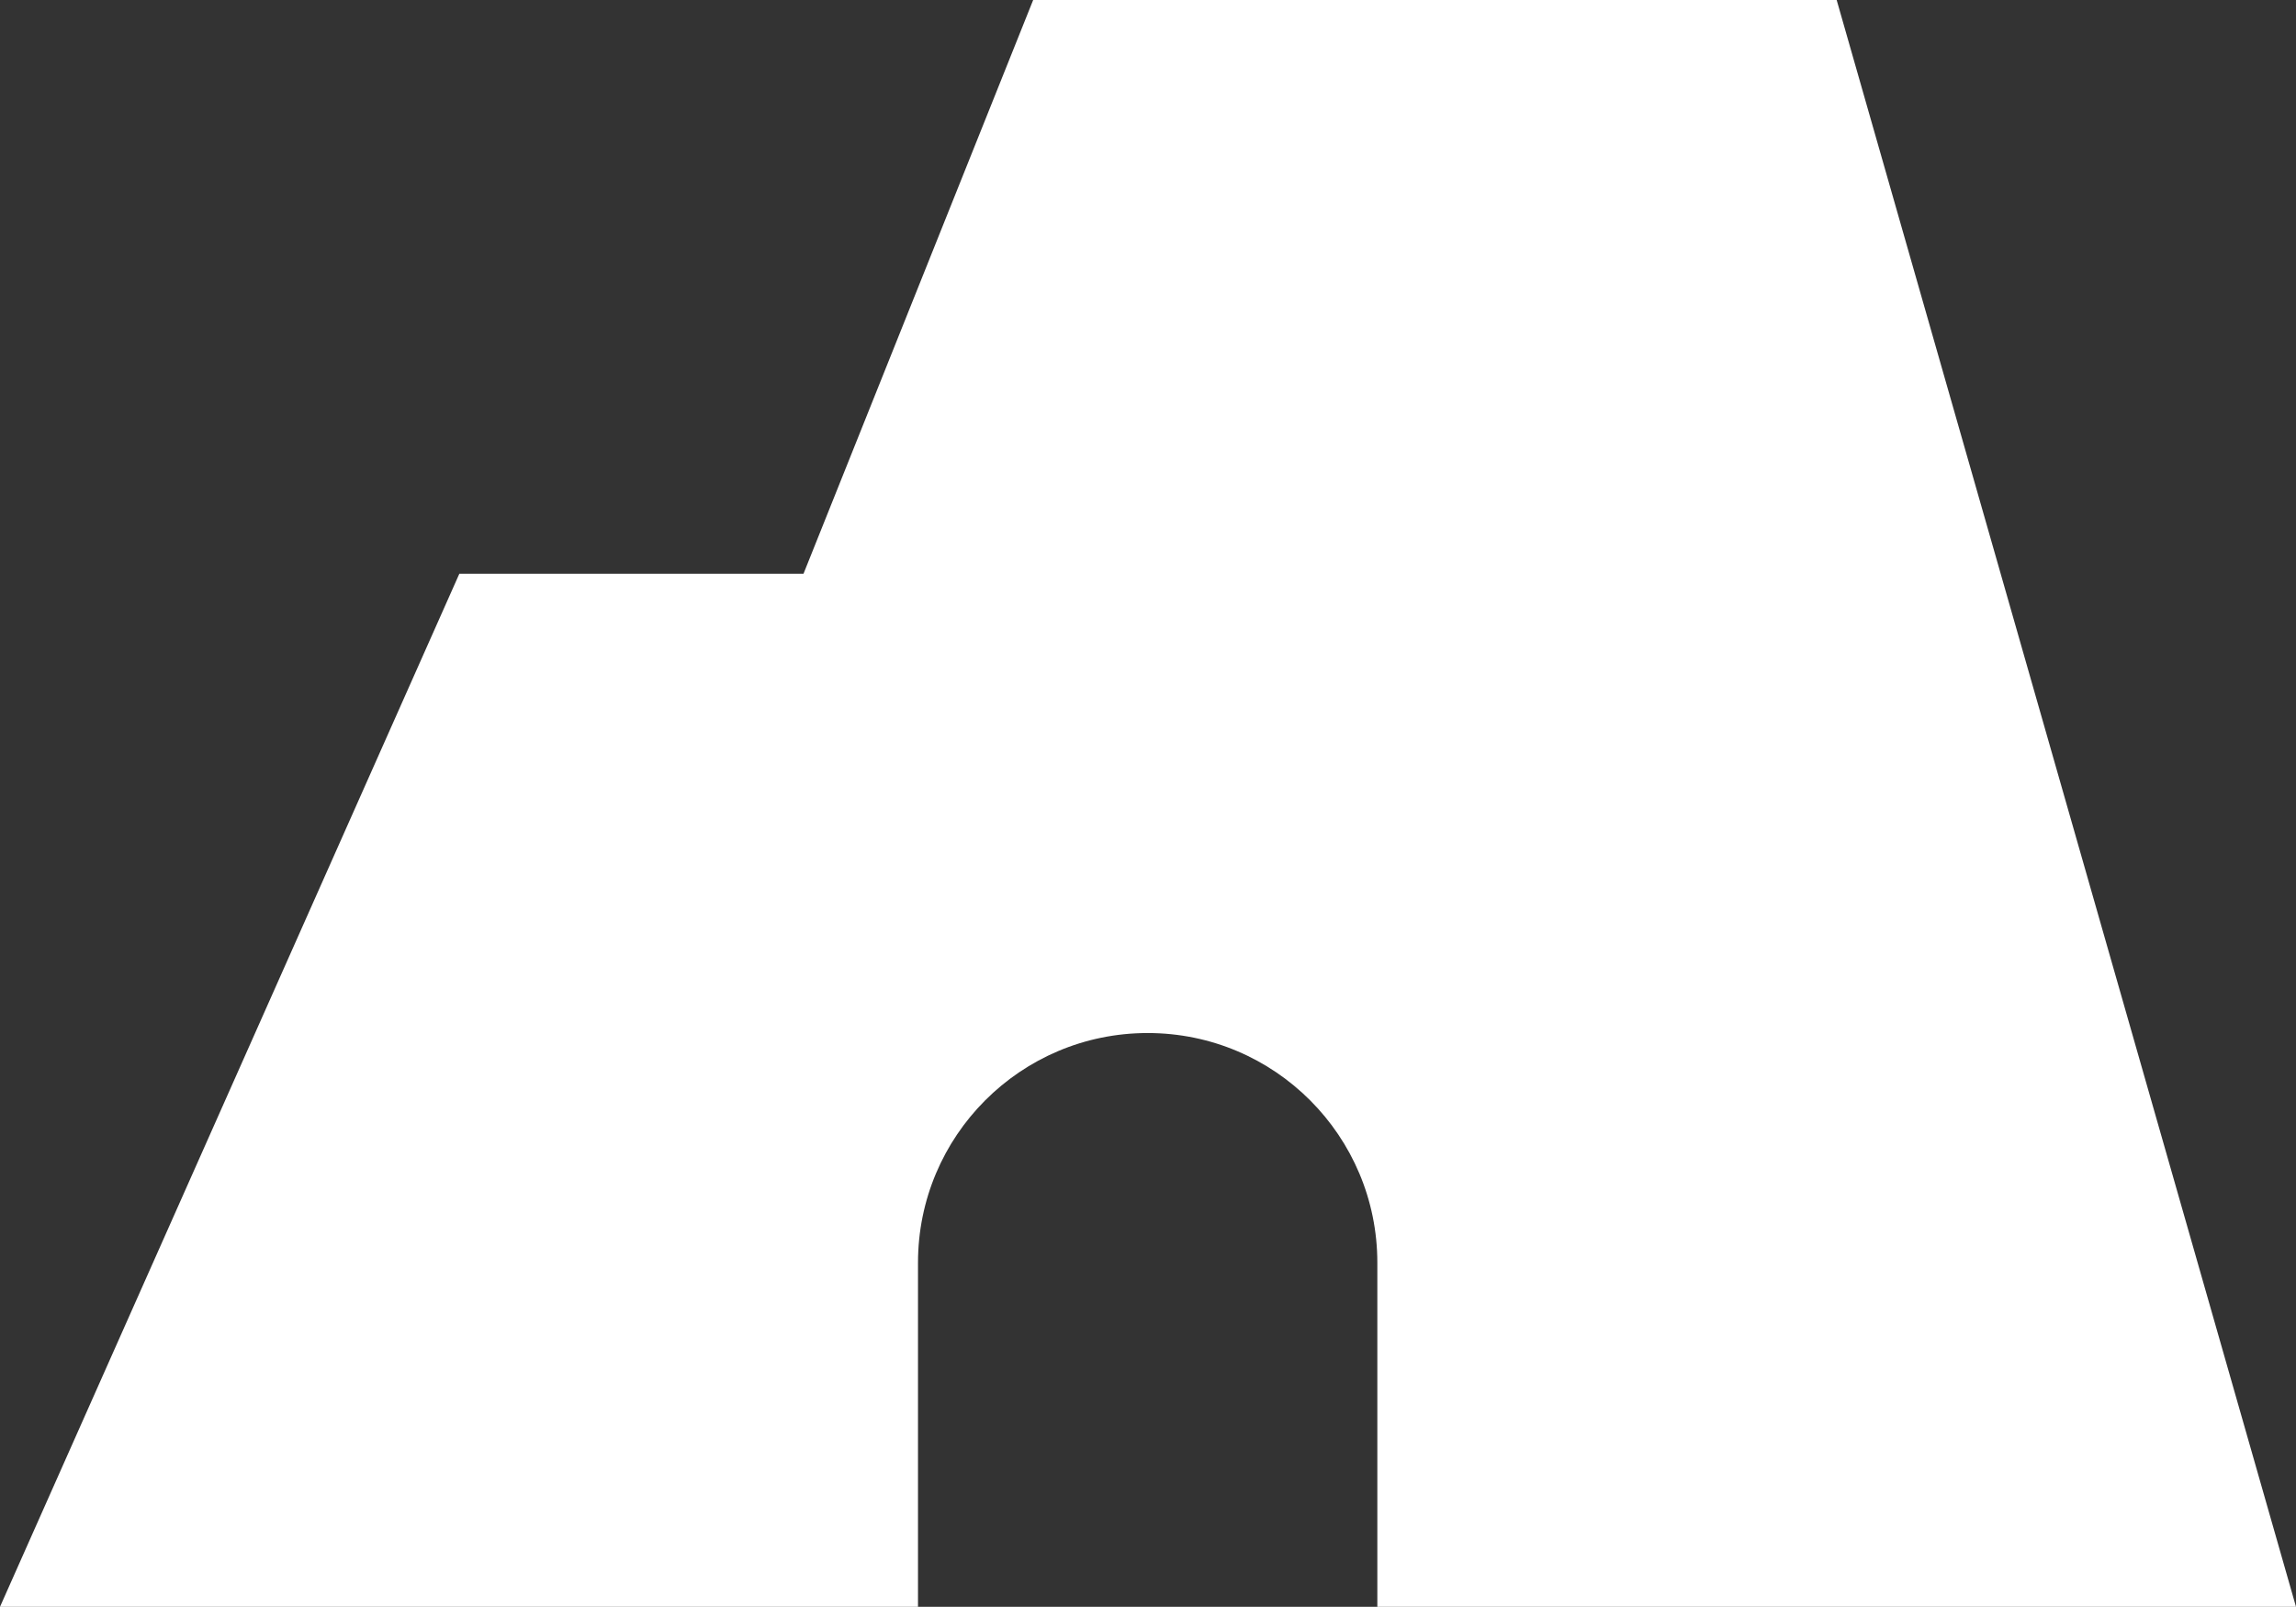
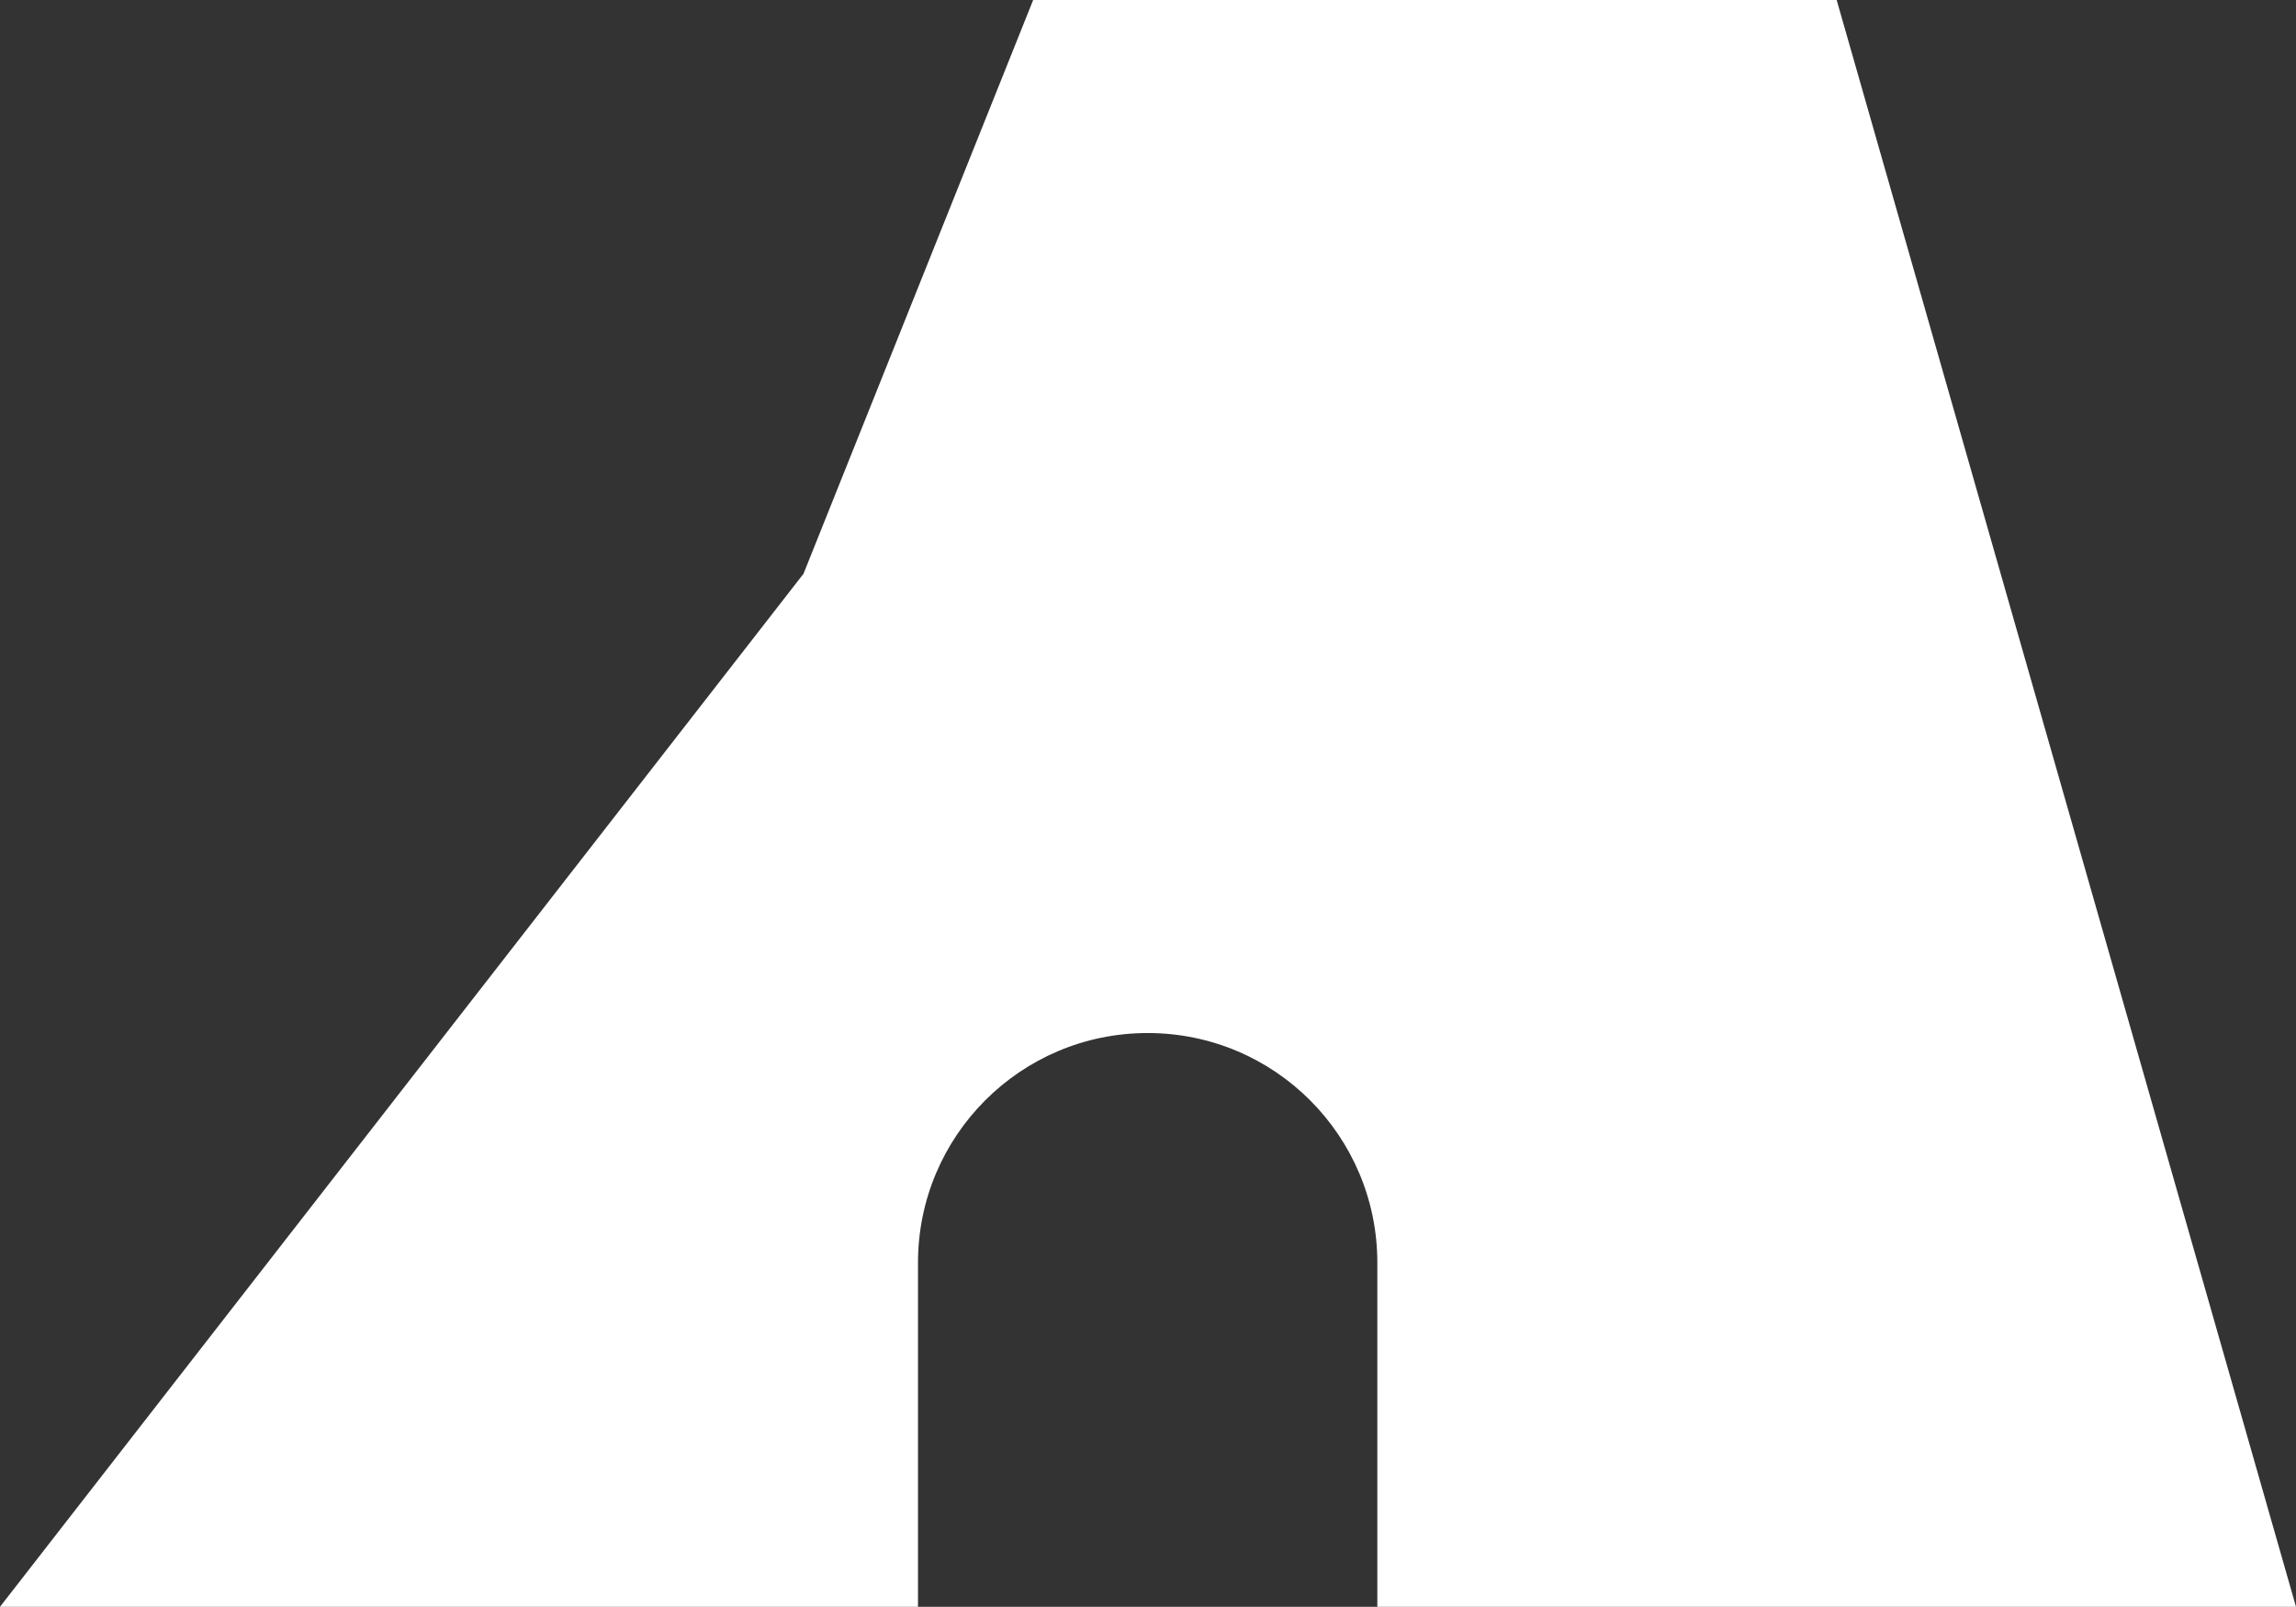
<svg xmlns="http://www.w3.org/2000/svg" id="_レイヤー_2" data-name="レイヤー 2" viewBox="0 0 34.29 24">
  <rect x="0" y="0" width="34.29" height="24" fill="#333333" stroke="none" />
  <defs>
    <style>
      .cls-1 {
        fill: #fff;
        stroke-width: 0px;
      }
    </style>
  </defs>
  <g id="_レイヤー_2-2" data-name="レイヤー 2">
-     <path class="cls-1" d="m34.29,24L27.43,0h-12l-3.43,8.57h-5.14L0,24h13.71v-5.14c0-1.89,1.53-3.43,3.43-3.43s3.43,1.54,3.43,3.43v5.14h13.71Z" />
+     <path class="cls-1" d="m34.29,24L27.43,0h-12l-3.43,8.57L0,24h13.71v-5.14c0-1.89,1.53-3.43,3.43-3.43s3.43,1.54,3.43,3.43v5.14h13.71Z" />
  </g>
</svg>